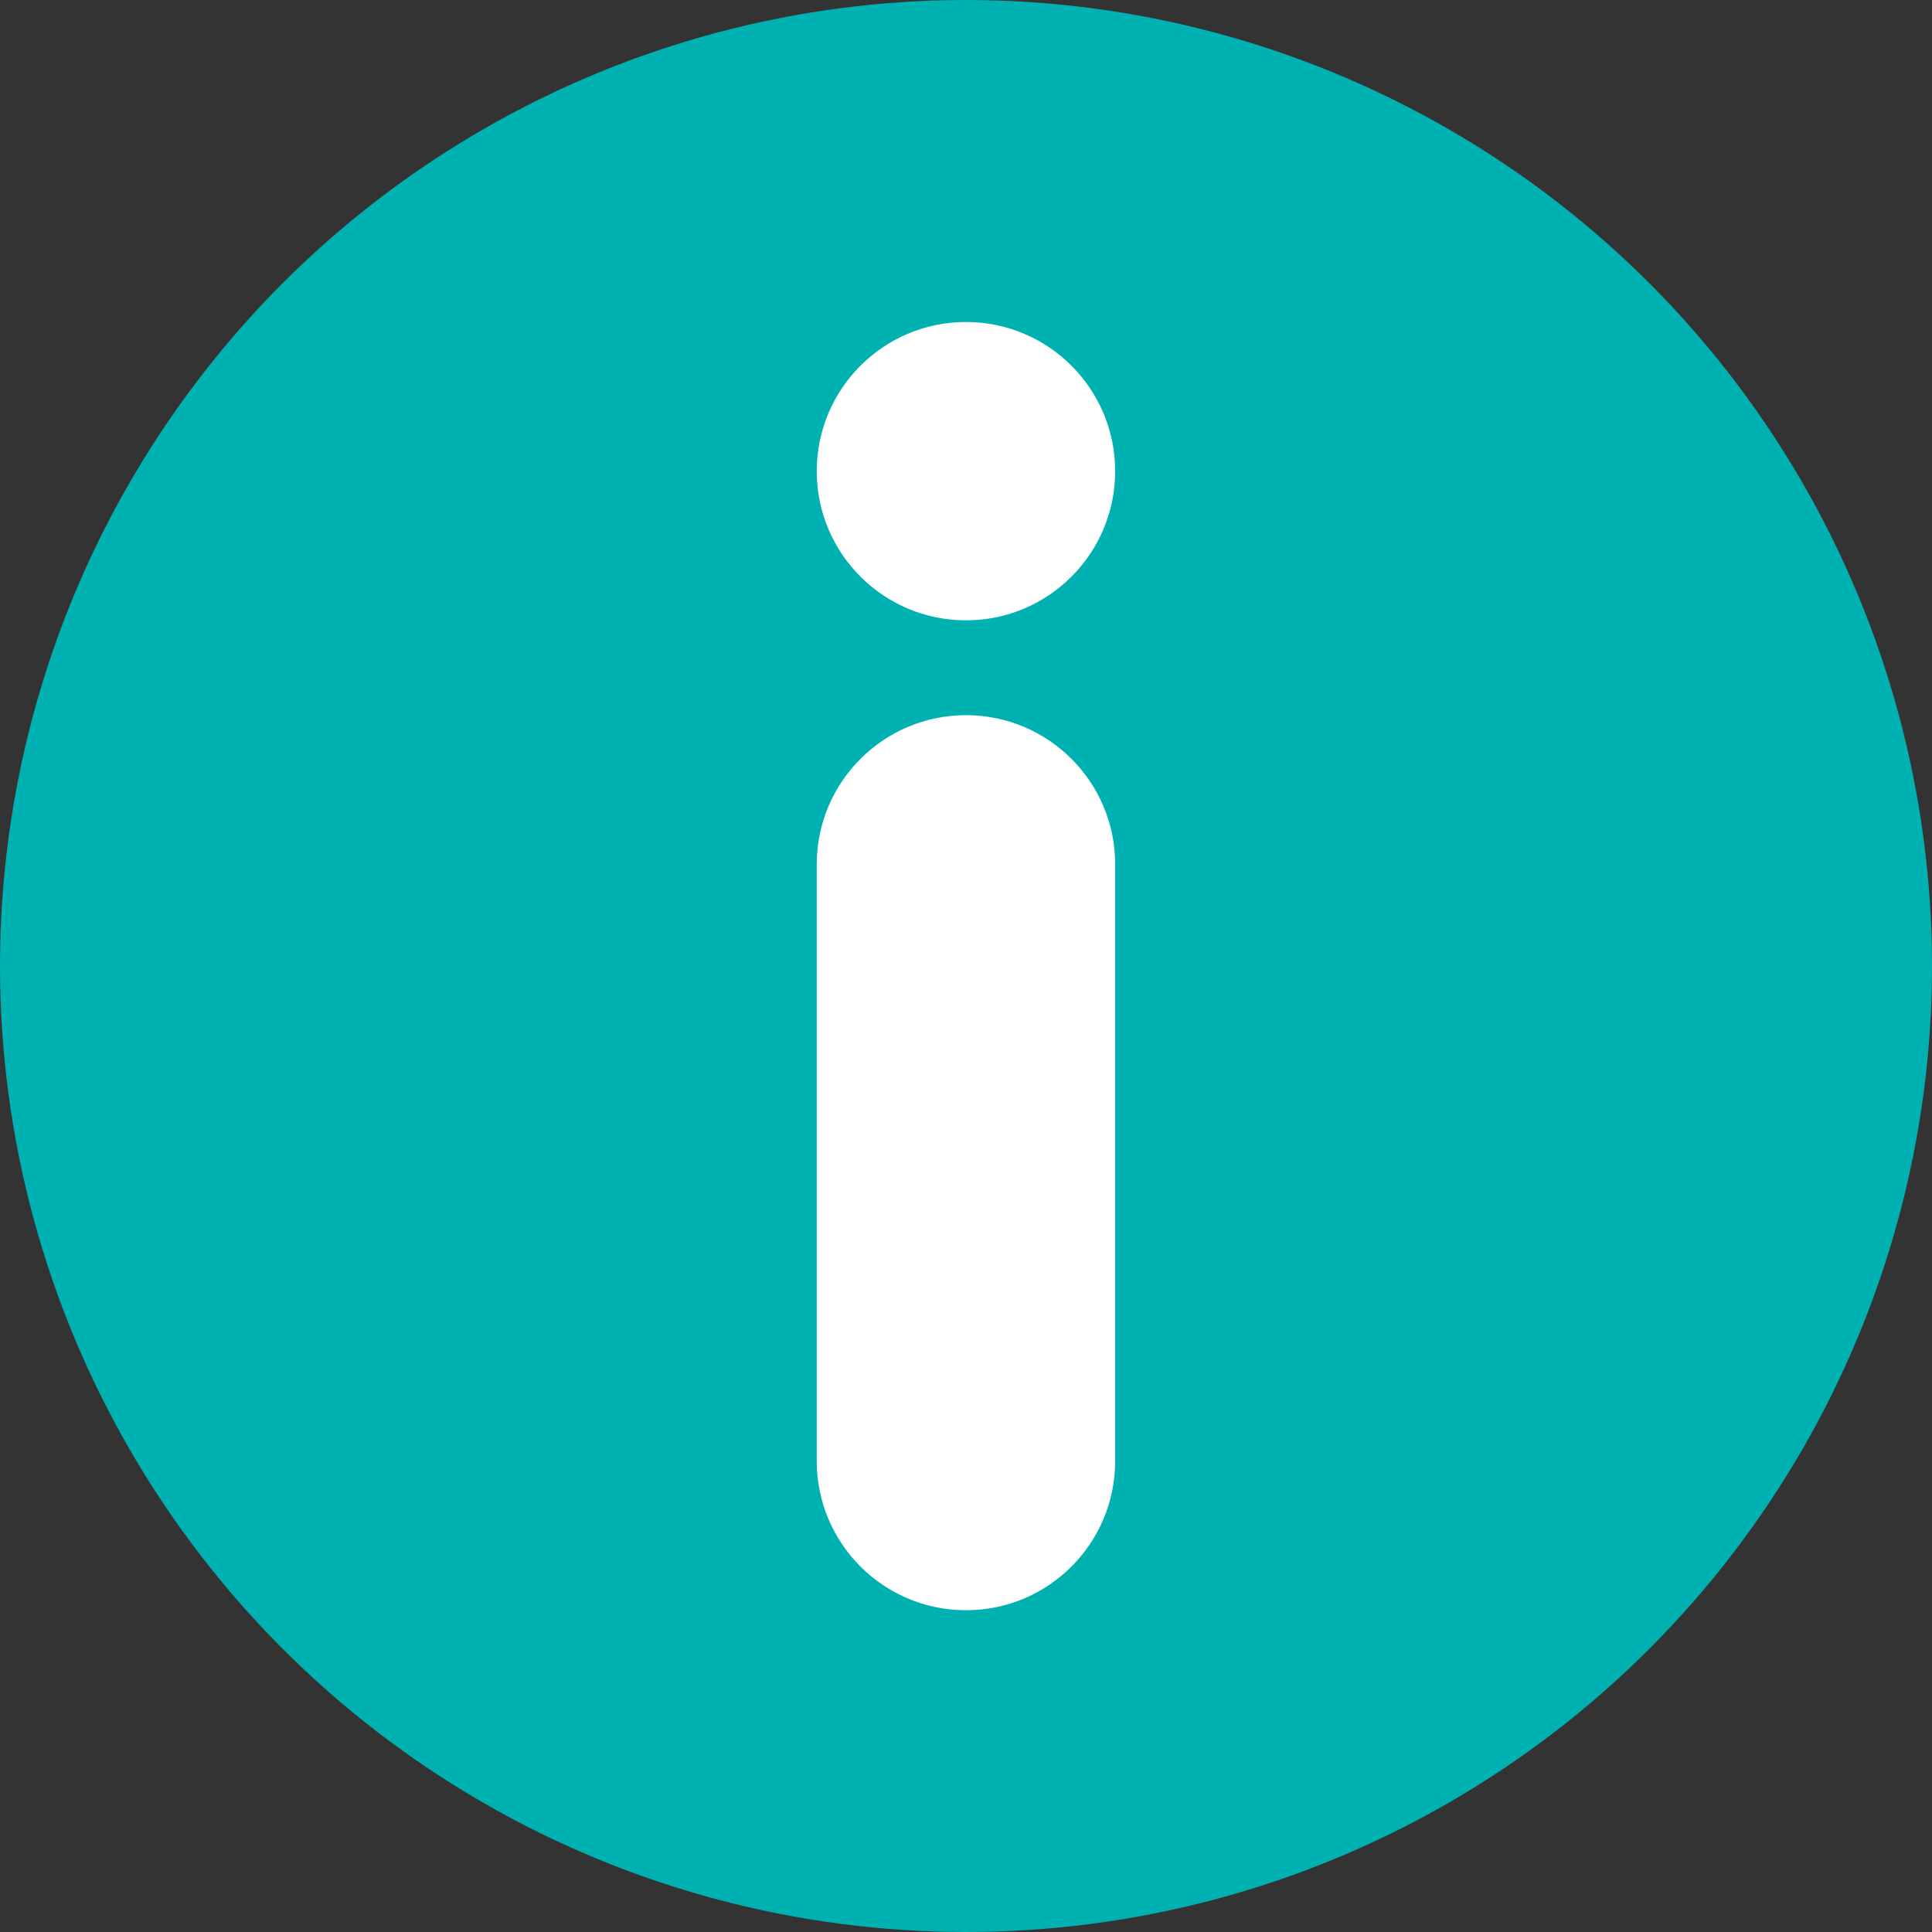
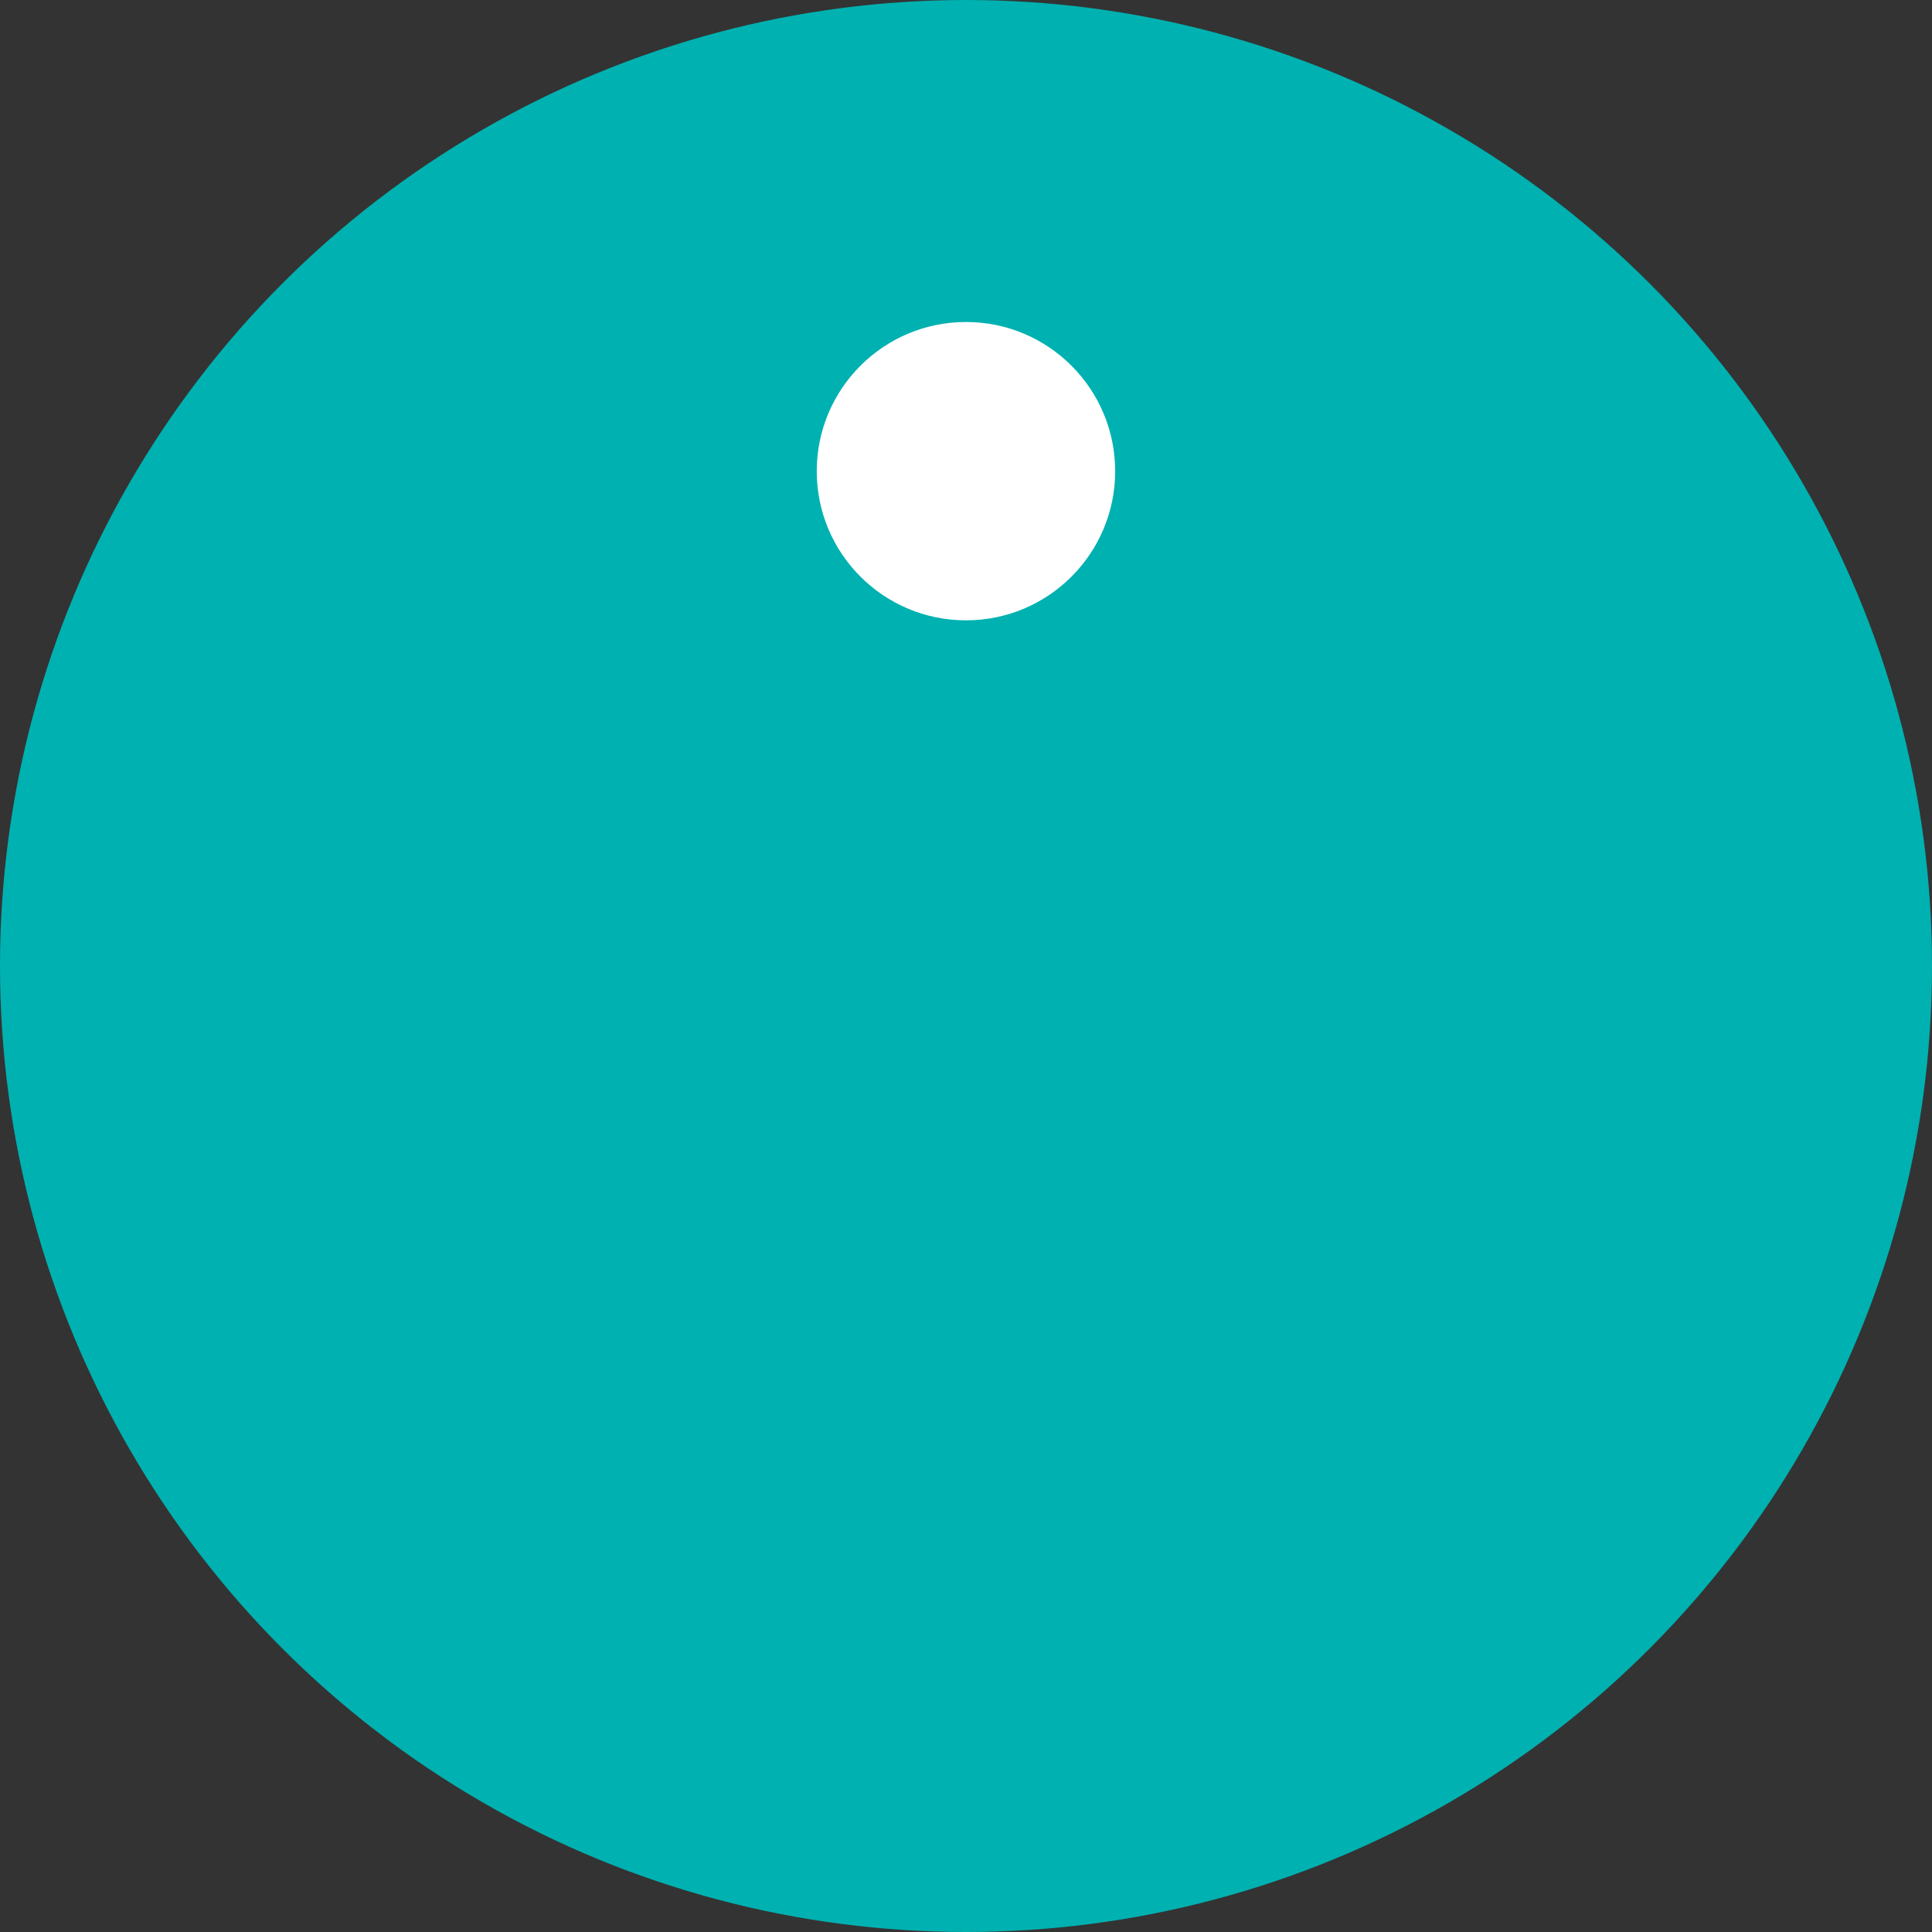
<svg xmlns="http://www.w3.org/2000/svg" width="24" height="24" viewBox="0 0 24 24" fill="none">
  <rect x="0" y="0" width="24" height="24" fill="#333333" stroke="none" />
  <circle cx="12" cy="12" r="12" fill="#00B1B1" />
  <g clip-path="url(#clip0_166_5168)">
-     <path d="M12 8.884C13.021 8.884 13.853 9.712 13.853 10.737V18.15C13.853 19.172 13.025 20.003 12 20.003C10.978 20.003 10.146 19.175 10.146 18.15V10.737C10.146 9.712 10.978 8.884 12 8.884Z" fill="white" />
    <path d="M12 7.706C13.023 7.706 13.853 6.877 13.853 5.853C13.853 4.83 13.023 4 12 4C10.976 4 10.146 4.83 10.146 5.853C10.146 6.877 10.976 7.706 12 7.706Z" fill="white" />
  </g>
  <defs>
    <clipPath id="clip0_166_5168">
      <rect width="16" height="16" fill="white" transform="translate(4 4)" />
    </clipPath>
  </defs>
</svg>